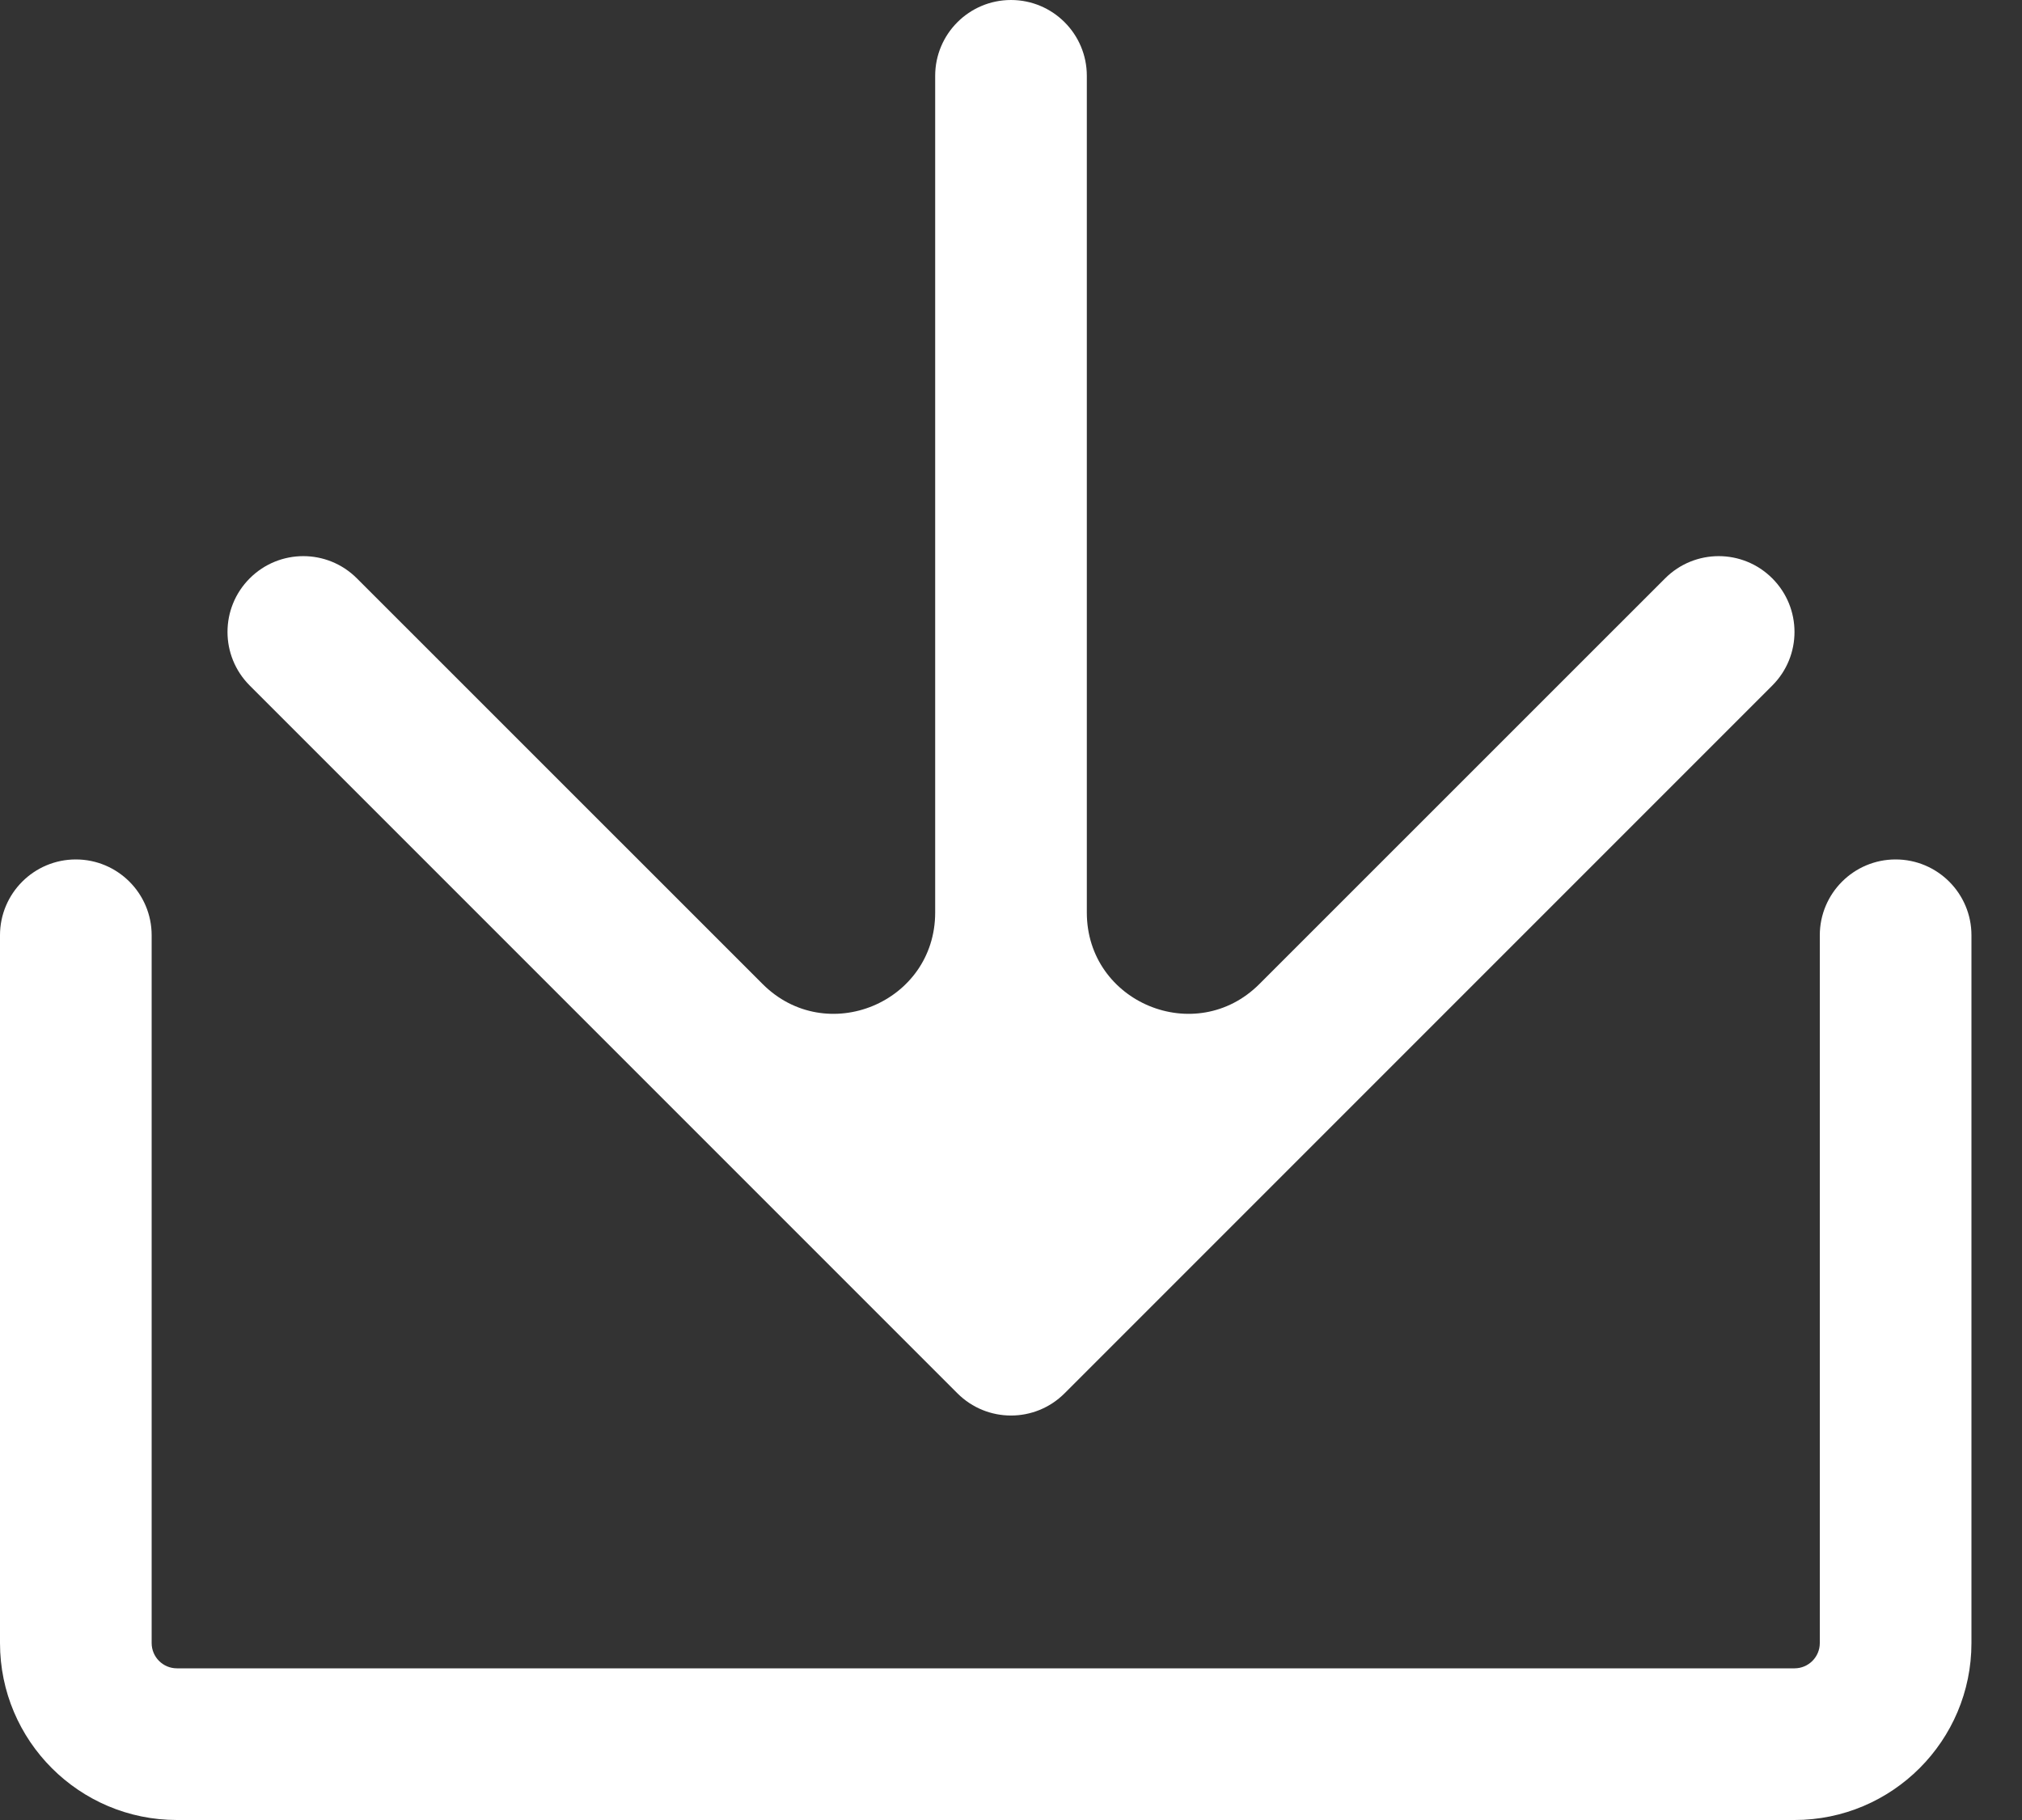
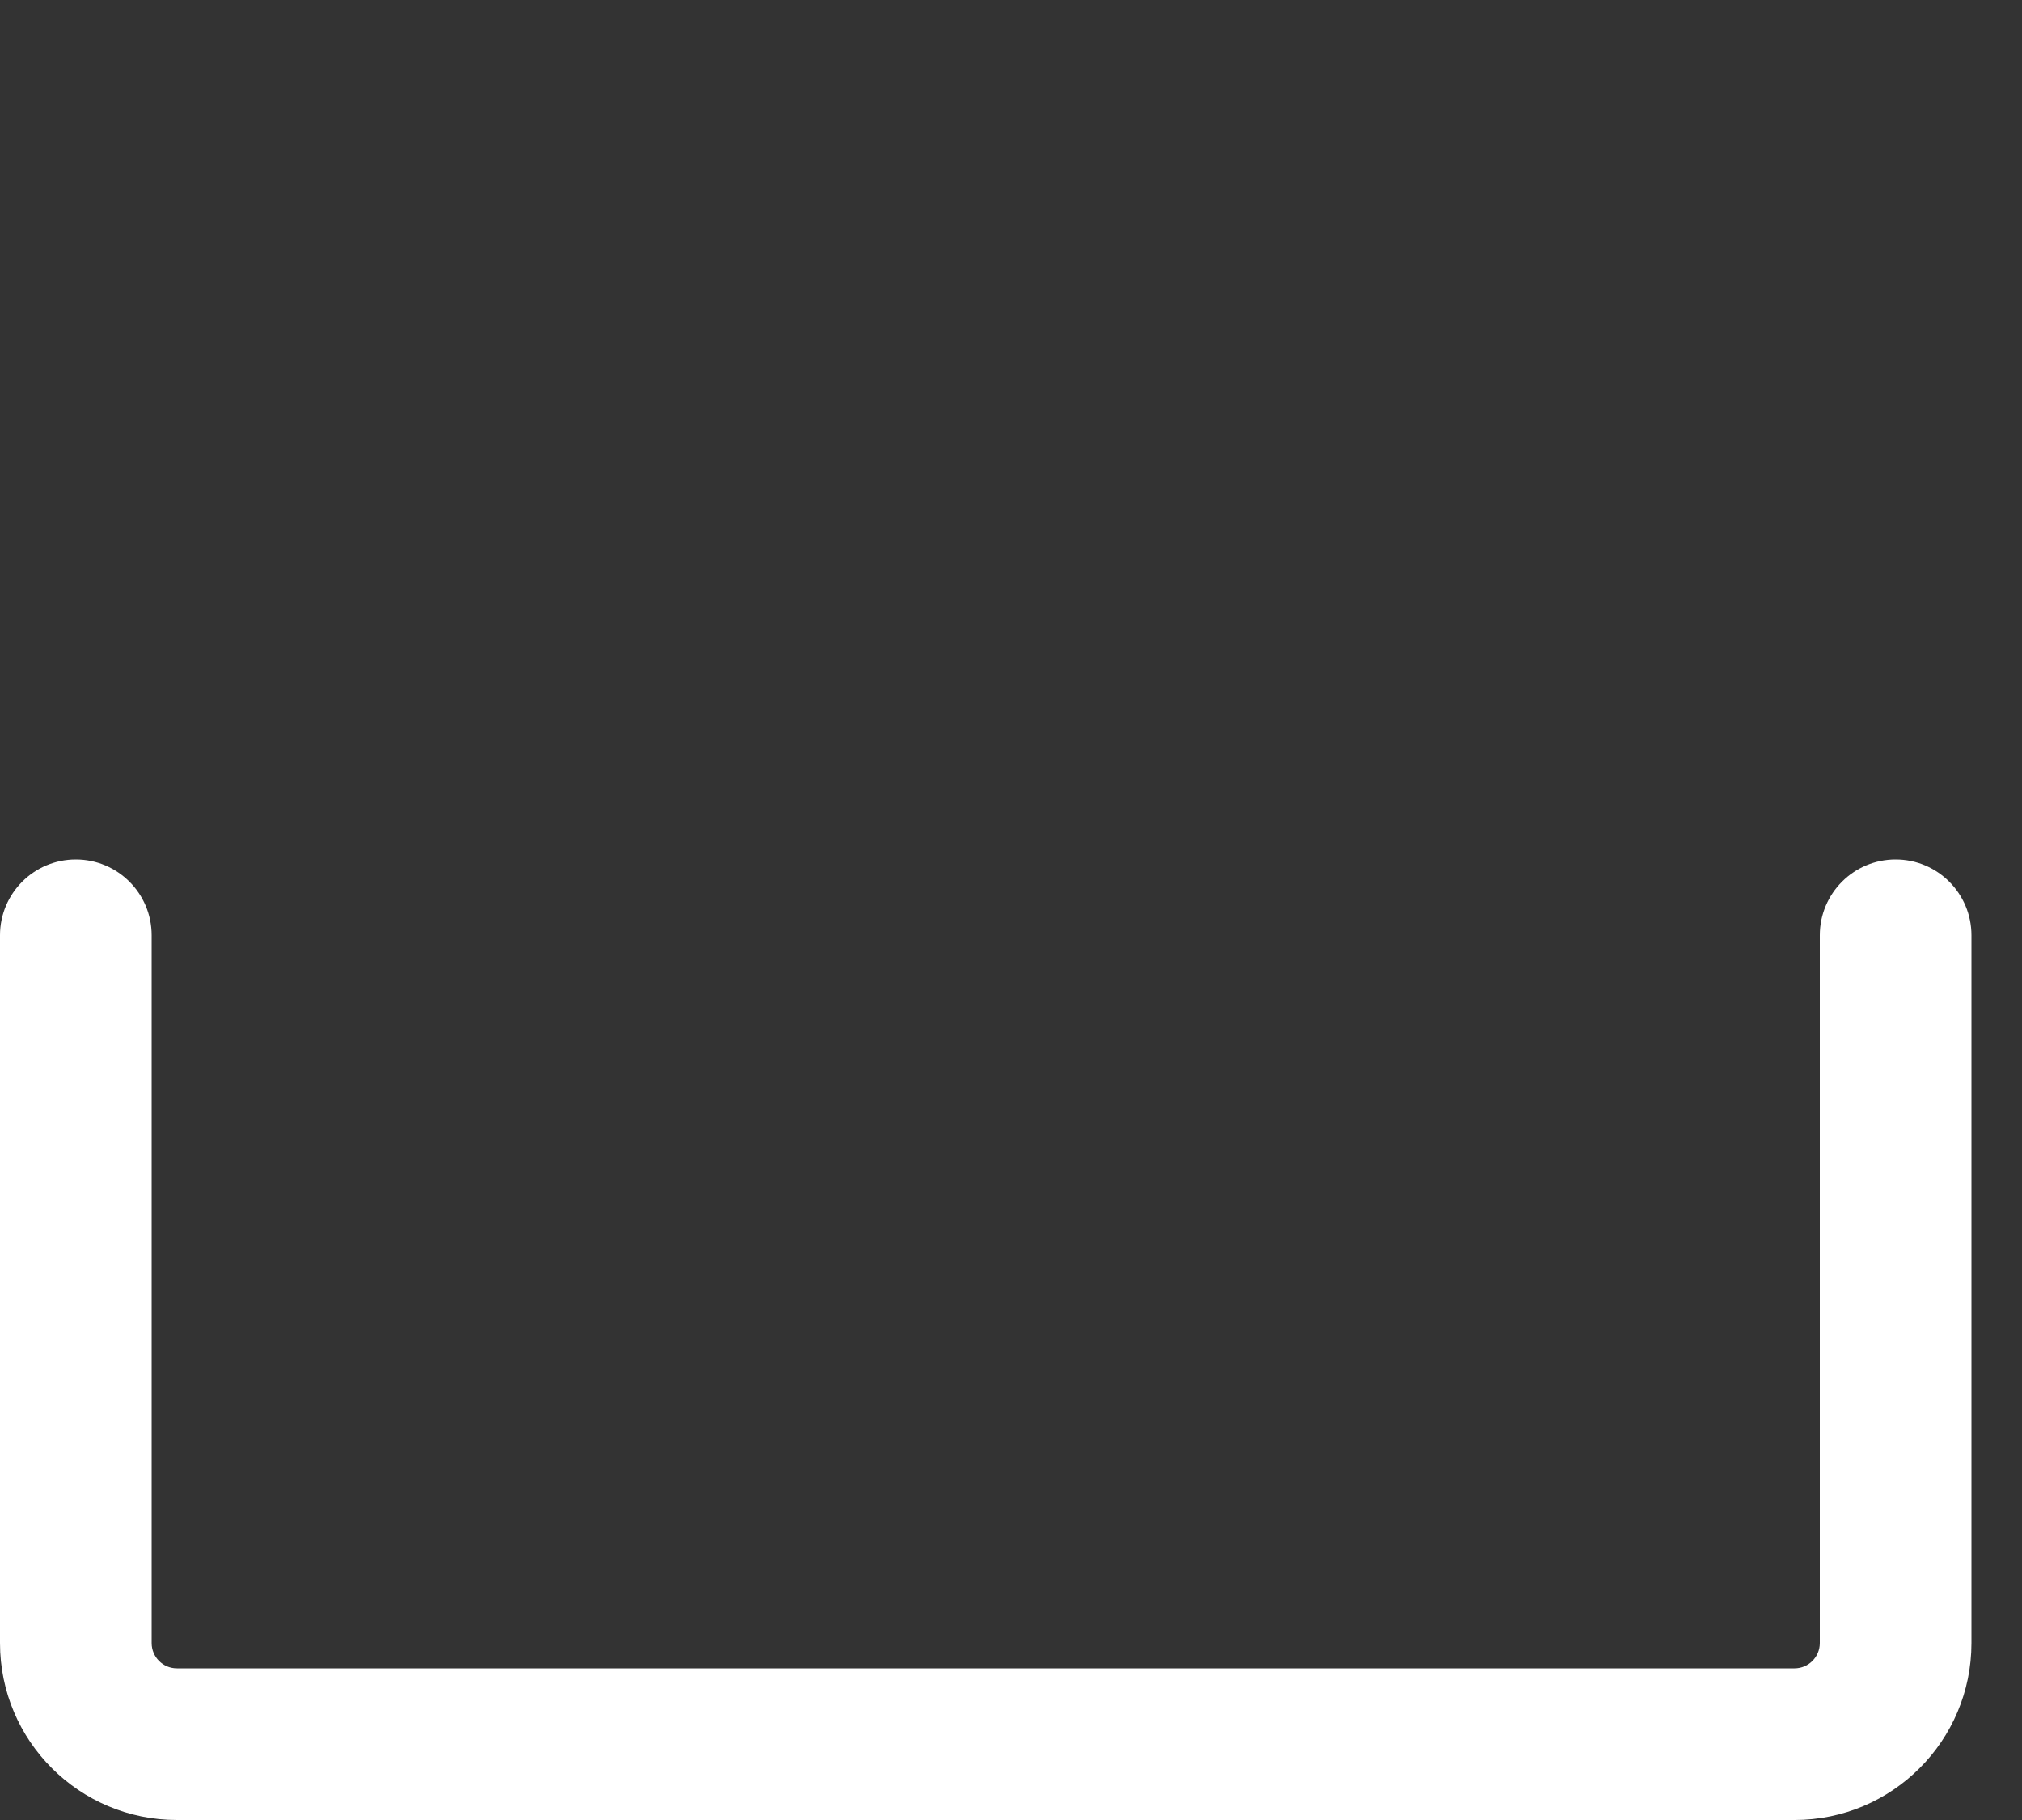
<svg xmlns="http://www.w3.org/2000/svg" width="20" height="18" viewBox="0 0 20 18" fill="none">
  <rect x="0" y="0" width="20" height="18" fill="#333333" stroke="none" />
  <path fill-rule="evenodd" clip-rule="evenodd" d="M18.75 8.5C19.164 8.5 19.5 8.836 19.5 9.25L19.5 16.25C19.5 17.216 18.716 18 17.75 18L1.75 18C0.784 18 -3.8101e-07 17.216 -3.38763e-07 16.25L-3.27835e-08 9.25C-1.46777e-08 8.836 0.336 8.5 0.75 8.5C1.164 8.5 1.5 8.836 1.5 9.25L1.5 16.25C1.5 16.388 1.612 16.5 1.75 16.5L17.75 16.5C17.888 16.5 18 16.388 18 16.25L18 9.25C18 8.836 18.336 8.5 18.75 8.5Z" fill="white" />
-   <path fill-rule="evenodd" clip-rule="evenodd" d="M10.53 13.78C10.237 14.073 9.763 14.073 9.47 13.78L2.47 6.78C2.177 6.487 2.177 6.013 2.47 5.72C2.763 5.427 3.237 5.427 3.53 5.72L7.543 9.732C8.173 10.362 9.25 9.916 9.25 9.025L9.25 0.75C9.25 0.336 9.586 -7.13738e-07 10 -6.77527e-07C10.414 -6.41315e-07 10.75 0.336 10.75 0.75L10.75 9.025C10.75 9.916 11.827 10.362 12.457 9.732L16.47 5.72C16.763 5.427 17.237 5.427 17.53 5.72C17.823 6.013 17.823 6.487 17.53 6.78L10.53 13.78Z" fill="white" />
</svg>